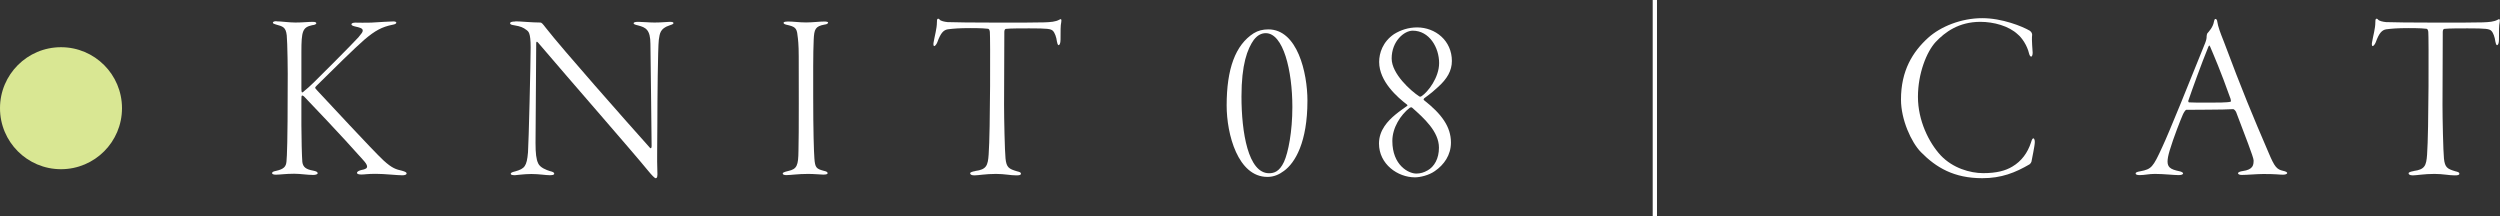
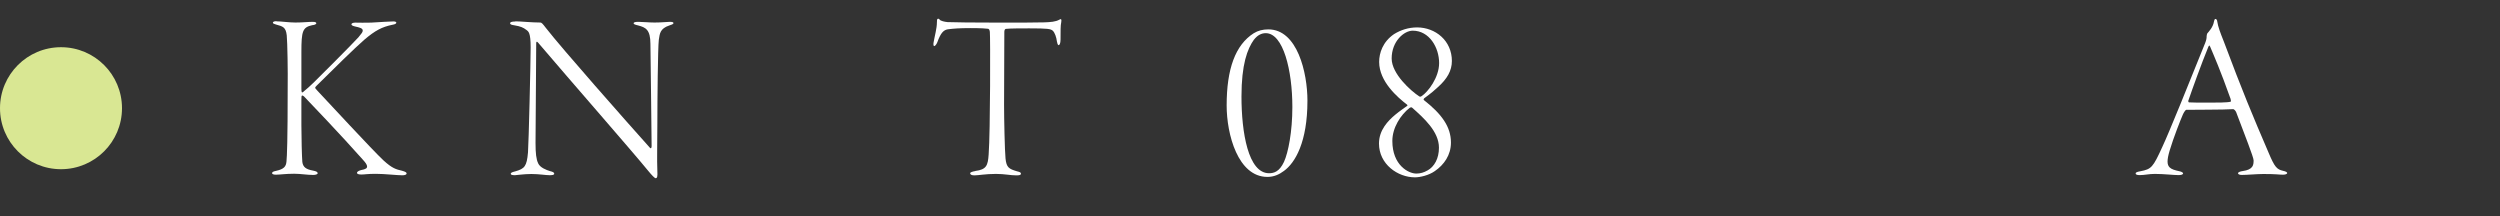
<svg xmlns="http://www.w3.org/2000/svg" id="_レイヤー_2" viewBox="0 0 291.81 25.26">
  <rect x="0" y="0" width="291.81" height="25.26" fill="#333333" stroke="none" />
  <defs>
    <style>.cls-1{fill:#d9e793;}.cls-2{fill:#fff;}</style>
  </defs>
  <g id="design">
-     <path class="cls-2" d="M236.95,3.61c.17.11.25.31.25.45-.08.67.06,1.79.06,2.1,0,.25-.08.45-.17.45-.11,0-.2-.17-.25-.36-.22-.95-.84-1.85-1.32-2.24-1.04-.98-2.8-1.46-4.37-1.46-2.52,0-4.12,1.2-5.21,2.35-1.06,1.15-2.07,3.67-2.07,6.41s1.26,5.32,2.66,6.83c1.4,1.48,3.42,2.07,4.96,2.07s2.6-.28,3.39-.76c1.09-.64,1.79-1.62,2.18-2.8.11-.39.2-.5.28-.5.11,0,.17.22.17.42,0,.48-.34,1.96-.39,2.3-.03.11-.11.22-.22.31-1.68.98-3.28,1.62-5.52,1.62-3.3,0-5.38-1.23-7.17-3.05-1.12-1.15-2.32-3.78-2.32-6.13,0-3.39,1.37-5.57,3.16-7.2,1.46-1.32,3.86-2.3,6.33-2.3,2.3,0,4.68.95,5.57,1.48Z" />
    <path class="cls-2" d="M258.79,2.43c.11.73.39,1.43.78,2.41,2.16,5.77,3.33,8.57,5.21,12.94.73,1.74.98,1.99,1.71,2.16.31.06.48.17.48.25,0,.14-.25.2-.5.2-.45,0-.76-.08-2.27-.08-.76,0-1.93.11-2.52.11-.28,0-.45-.08-.45-.2s.28-.22.53-.25c1.26-.17,1.29-.73,1.29-1.26,0-.34-1.01-2.91-2.04-5.63-.08-.17-.25-.34-.34-.34-1.04.08-4.87.06-5.49.08-.08,0-.31.36-.39.56-.25.56-1.09,2.69-1.54,4.2-.34,1.15-.31,1.65,0,1.96.22.22.62.34,1.15.45.28.06.42.17.42.25,0,.14-.25.2-.53.2-.53,0-1.74-.14-2.77-.14-.7,0-1.18.14-1.76.14-.31,0-.48-.06-.48-.2s.28-.2.56-.25c1.29-.25,1.46-.45,2.55-2.83.76-1.6,3.28-7.84,5.01-12.15.14-.36.17-.56.17-.81,0-.11.06-.28.08-.31.17-.2.67-.7.78-1.4.03-.11.06-.28.17-.28.08,0,.14.06.2.22ZM260.38,11.59c-1.26-3.53-1.93-5.01-2.41-6.16-.08-.2-.14-.11-.22.08-.78,1.9-1.9,5.01-2.3,6.19-.03,0-.06.25.08.25.45.03,1.18.03,2.24.03.95,0,2.27,0,2.6-.11.06-.03.03-.17,0-.28Z" />
-     <path class="cls-2" d="M281.73,19.96c1.32-.17,1.48-.64,1.57-1.93.2-2.66.2-13.89.14-14.31-.03-.25-.11-.34-.2-.36-.17-.03-.81-.08-2.1-.08s-1.96.06-2.6.14c-.5.08-.84.42-1.23,1.51-.11.28-.28.45-.36.45-.11,0-.11-.25-.08-.42.14-.81.39-1.65.39-2.35,0-.25,0-.36.11-.42.06-.03.17.03.22.11.11.14.56.25.92.28.48.03,3.14.06,6.02.06,2.13,0,4.45,0,5.26-.03.76-.03,1.29-.06,1.76-.31.11-.08.2-.08.22-.03.03.08.03.14,0,.34-.08.34-.08,1.01-.08,2.02,0,.42-.11.64-.22.64s-.17-.25-.2-.42c-.06-.5-.25-1.04-.48-1.26-.25-.22-.56-.28-2.77-.28-.76,0-2.24,0-2.72.06-.14.03-.17.22-.17.39,0,1.01-.03,7.36-.03,8.48,0,1.6.08,5.4.17,6.27.11,1.04.39,1.2,1.32,1.48.34.08.48.14.48.28,0,.17-.2.2-.56.2-.67,0-1.34-.17-2.35-.17-1.23,0-2.07.17-2.52.17-.36,0-.5-.11-.5-.25,0-.11.28-.2.59-.25Z" />
    <path class="cls-2" d="M32.27,2.49c.56,0,1.46.14,2.21.14.84,0,1.48-.08,2.02-.08.34,0,.42.08.42.17,0,.11-.22.2-.48.22-1.12.25-1.26.67-1.26,3.14v4.26c0,.48.06.48.17.42.48-.39.9-.76,1.34-1.2.5-.48,4.42-4.4,5.15-5.21.36-.45.5-.59.5-.78,0-.28-.36-.36-.9-.48-.34-.08-.42-.17-.42-.25,0-.11.17-.2.45-.2.53,0,1.06.03,1.85,0,1.09-.06,2.16-.14,2.6-.14.25,0,.34.08.34.14,0,.11-.14.2-.45.25-1.2.25-1.99.64-3.3,1.76-1.04.9-3.72,3.53-5.52,5.32-.08.08-.2.2-.2.28,0,.06.11.17.28.36,1.06,1.12,6.41,6.92,7.7,8.12,1.01.92,1.46,1.04,2.16,1.2.39.11.53.2.53.31,0,.17-.25.22-.5.22-.62,0-2.07-.17-3.08-.17s-1.32.08-1.68.08c-.34,0-.53-.06-.53-.2,0-.08.11-.22.45-.31.62-.11.73-.25.73-.42,0-.22-.2-.48-.53-.84-2.35-2.66-6.52-7.03-6.83-7.34-.14-.11-.17-.11-.2-.11-.11,0-.11.14-.11.53v2.94c0,1.43.06,3.72.11,4.28.08.64.48.87,1.23,1.01.42.08.56.17.56.31s-.28.2-.53.2c-.7,0-1.46-.14-2.21-.14-.98,0-1.71.11-2.13.11-.31,0-.45-.08-.45-.17,0-.11.06-.2.48-.28.9-.2,1.15-.5,1.2-1.09.06-.62.14-2.44.14-8.54.03-1.99-.03-5.4-.11-6.19-.11-.98-.48-1.04-1.26-1.26-.2-.06-.36-.11-.36-.22,0-.08.14-.17.42-.17Z" />
    <path class="cls-2" d="M60.16,2.49c.59,0,1.9.14,2.91.14.14,0,.25.11.64.62,1.82,2.35,9.46,11,12.18,14.03.03.03.17.08.17-.22,0-1.12-.11-9.38-.14-11.93,0-1.68-.56-1.93-1.43-2.16-.34-.08-.53-.14-.53-.25,0-.14.25-.17.56-.17.5,0,1.23.08,1.88.08.84,0,1.46-.08,1.76-.08.28,0,.45.03.45.14,0,.14-.25.2-.48.28-1.09.36-1.12.95-1.23,1.68-.11.84-.17,7.11-.17,9.74s-.06,4.12,0,5.6c.03.56,0,.81-.2.81-.11,0-.42-.31-.92-.92-1.76-2.16-8.88-10.3-12.8-14.9-.14-.17-.22-.14-.22.06,0,1.12-.08,10.44-.08,11.65s.08,1.9.31,2.38c.22.5.98.78,1.37.9.31.08.5.14.5.31,0,.14-.25.17-.53.17-.48,0-1.23-.14-2.13-.14s-1.74.14-1.93.14c-.42,0-.48-.08-.48-.17,0-.14.22-.2.53-.28,1.09-.31,1.34-.59,1.48-2.21.08-1.01.31-10.53.31-12.26s-.25-1.85-.5-2.04c-.36-.28-.7-.42-1.37-.53-.39-.06-.53-.11-.53-.25,0-.11.14-.2.62-.2Z" />
-     <path class="cls-2" d="M91.91,2.51c.78,0,1.32.11,2.18.11.78,0,1.57-.11,2.18-.11.2,0,.39.06.39.11,0,.11-.11.22-.42.25-1.09.2-1.2.56-1.26,1.74-.08,1.48-.06,4.73-.06,6.55,0,4.12.08,6.55.14,7.34.08,1.06.22,1.2,1.06,1.43.39.08.48.17.48.28,0,.14-.2.17-.53.17-.25,0-1.06-.08-1.74-.08-1.2,0-2.04.14-2.55.14-.25,0-.42-.06-.42-.2,0-.08.17-.17.64-.28,1.04-.22,1.18-.67,1.2-2.35.06-1.6.03-9.55.03-11.03,0-1.37-.08-2.02-.14-2.44-.08-.92-.34-1.04-1.32-1.26-.2-.06-.31-.11-.31-.22,0-.08.14-.14.42-.14Z" />
    <path class="cls-2" d="M113.83,19.96c1.32-.17,1.48-.64,1.57-1.93.2-2.66.2-13.89.14-14.31-.03-.25-.11-.34-.2-.36-.17-.03-.81-.08-2.1-.08s-1.96.06-2.6.14c-.5.08-.84.42-1.23,1.51-.11.28-.28.45-.36.45-.11,0-.11-.25-.08-.42.14-.81.39-1.65.39-2.35,0-.25,0-.36.11-.42.06-.03.17.03.22.11.11.14.56.25.92.28.48.03,3.14.06,6.02.06,2.13,0,4.45,0,5.26-.03.76-.03,1.29-.06,1.76-.31.11-.08.2-.08.22-.03.03.08.03.14,0,.34-.08.34-.08,1.01-.08,2.02,0,.42-.11.64-.22.64s-.17-.25-.2-.42c-.06-.5-.25-1.04-.48-1.26-.25-.22-.56-.28-2.77-.28-.76,0-2.24,0-2.72.06-.14.03-.17.22-.17.39,0,1.01-.03,7.36-.03,8.48,0,1.6.08,5.4.17,6.27.11,1.04.39,1.2,1.32,1.48.34.08.48.14.48.28,0,.17-.2.2-.56.2-.67,0-1.34-.17-2.35-.17-1.23,0-2.07.17-2.52.17-.36,0-.5-.11-.5-.25,0-.11.28-.2.59-.25Z" />
    <path class="cls-2" d="M152.61,11.75c0,4.84-1.43,7.25-2.74,8.2-.56.42-1.18.7-1.93.7-3.44,0-4.76-4.96-4.76-8.34,0-4.26,1.01-7.06,3.16-8.43.5-.31,1.06-.45,1.71-.45,3.39,0,4.56,5.07,4.56,8.32ZM146.37,4.62c-.78,1.09-1.46,2.91-1.46,6.64,0,4.2.78,8.96,3.22,8.96.56,0,1.2-.17,1.74-1.32.5-1.09.98-3.53.98-6.41,0-4.28-1.06-8.62-3.11-8.62-.5,0-.98.25-1.37.76Z" />
    <path class="cls-2" d="M169.47,7.11c0,1.15-.56,2.1-1.62,3.05-.36.34-.81.73-1.62,1.32-.06.08-.08.11-.03.2,2.07,1.62,3.16,3.11,3.16,4.96,0,1.46-.81,2.6-1.88,3.33-.7.5-1.74.73-2.32.73-2.02,0-4.2-1.54-4.2-3.95,0-1.57,1.06-2.66,1.9-3.36.5-.42,1.09-.81,1.4-1.04.03,0,.03-.11-.03-.14-1.09-.84-3.25-2.69-3.25-4.98,0-1.04.42-2.35,1.74-3.25.78-.48,1.68-.78,2.69-.78,2.13,0,4.06,1.54,4.06,3.92ZM162.44,6.83c0,1.79,2.24,3.78,3.22,4.42.11.08.25,0,.28-.03.73-.48,2.04-2.16,2.04-3.86,0-1.82-1.15-3.78-3.08-3.78-1.01,0-2.46,1.23-2.46,3.25ZM166.62,19.9c.81-.45,1.34-1.4,1.34-2.66,0-1.88-1.74-3.44-3.14-4.68-.08-.08-.25,0-.28.03-1.04.81-2.02,2.3-2.02,3.86,0,2.83,1.88,3.81,2.8,3.81.48,0,.92-.14,1.29-.36Z" />
-     <rect class="cls-2" x="192.91" width=".5" height="25.26" />
    <circle class="cls-1" cx="7.12" cy="12.63" r="7.12" />
  </g>
</svg>